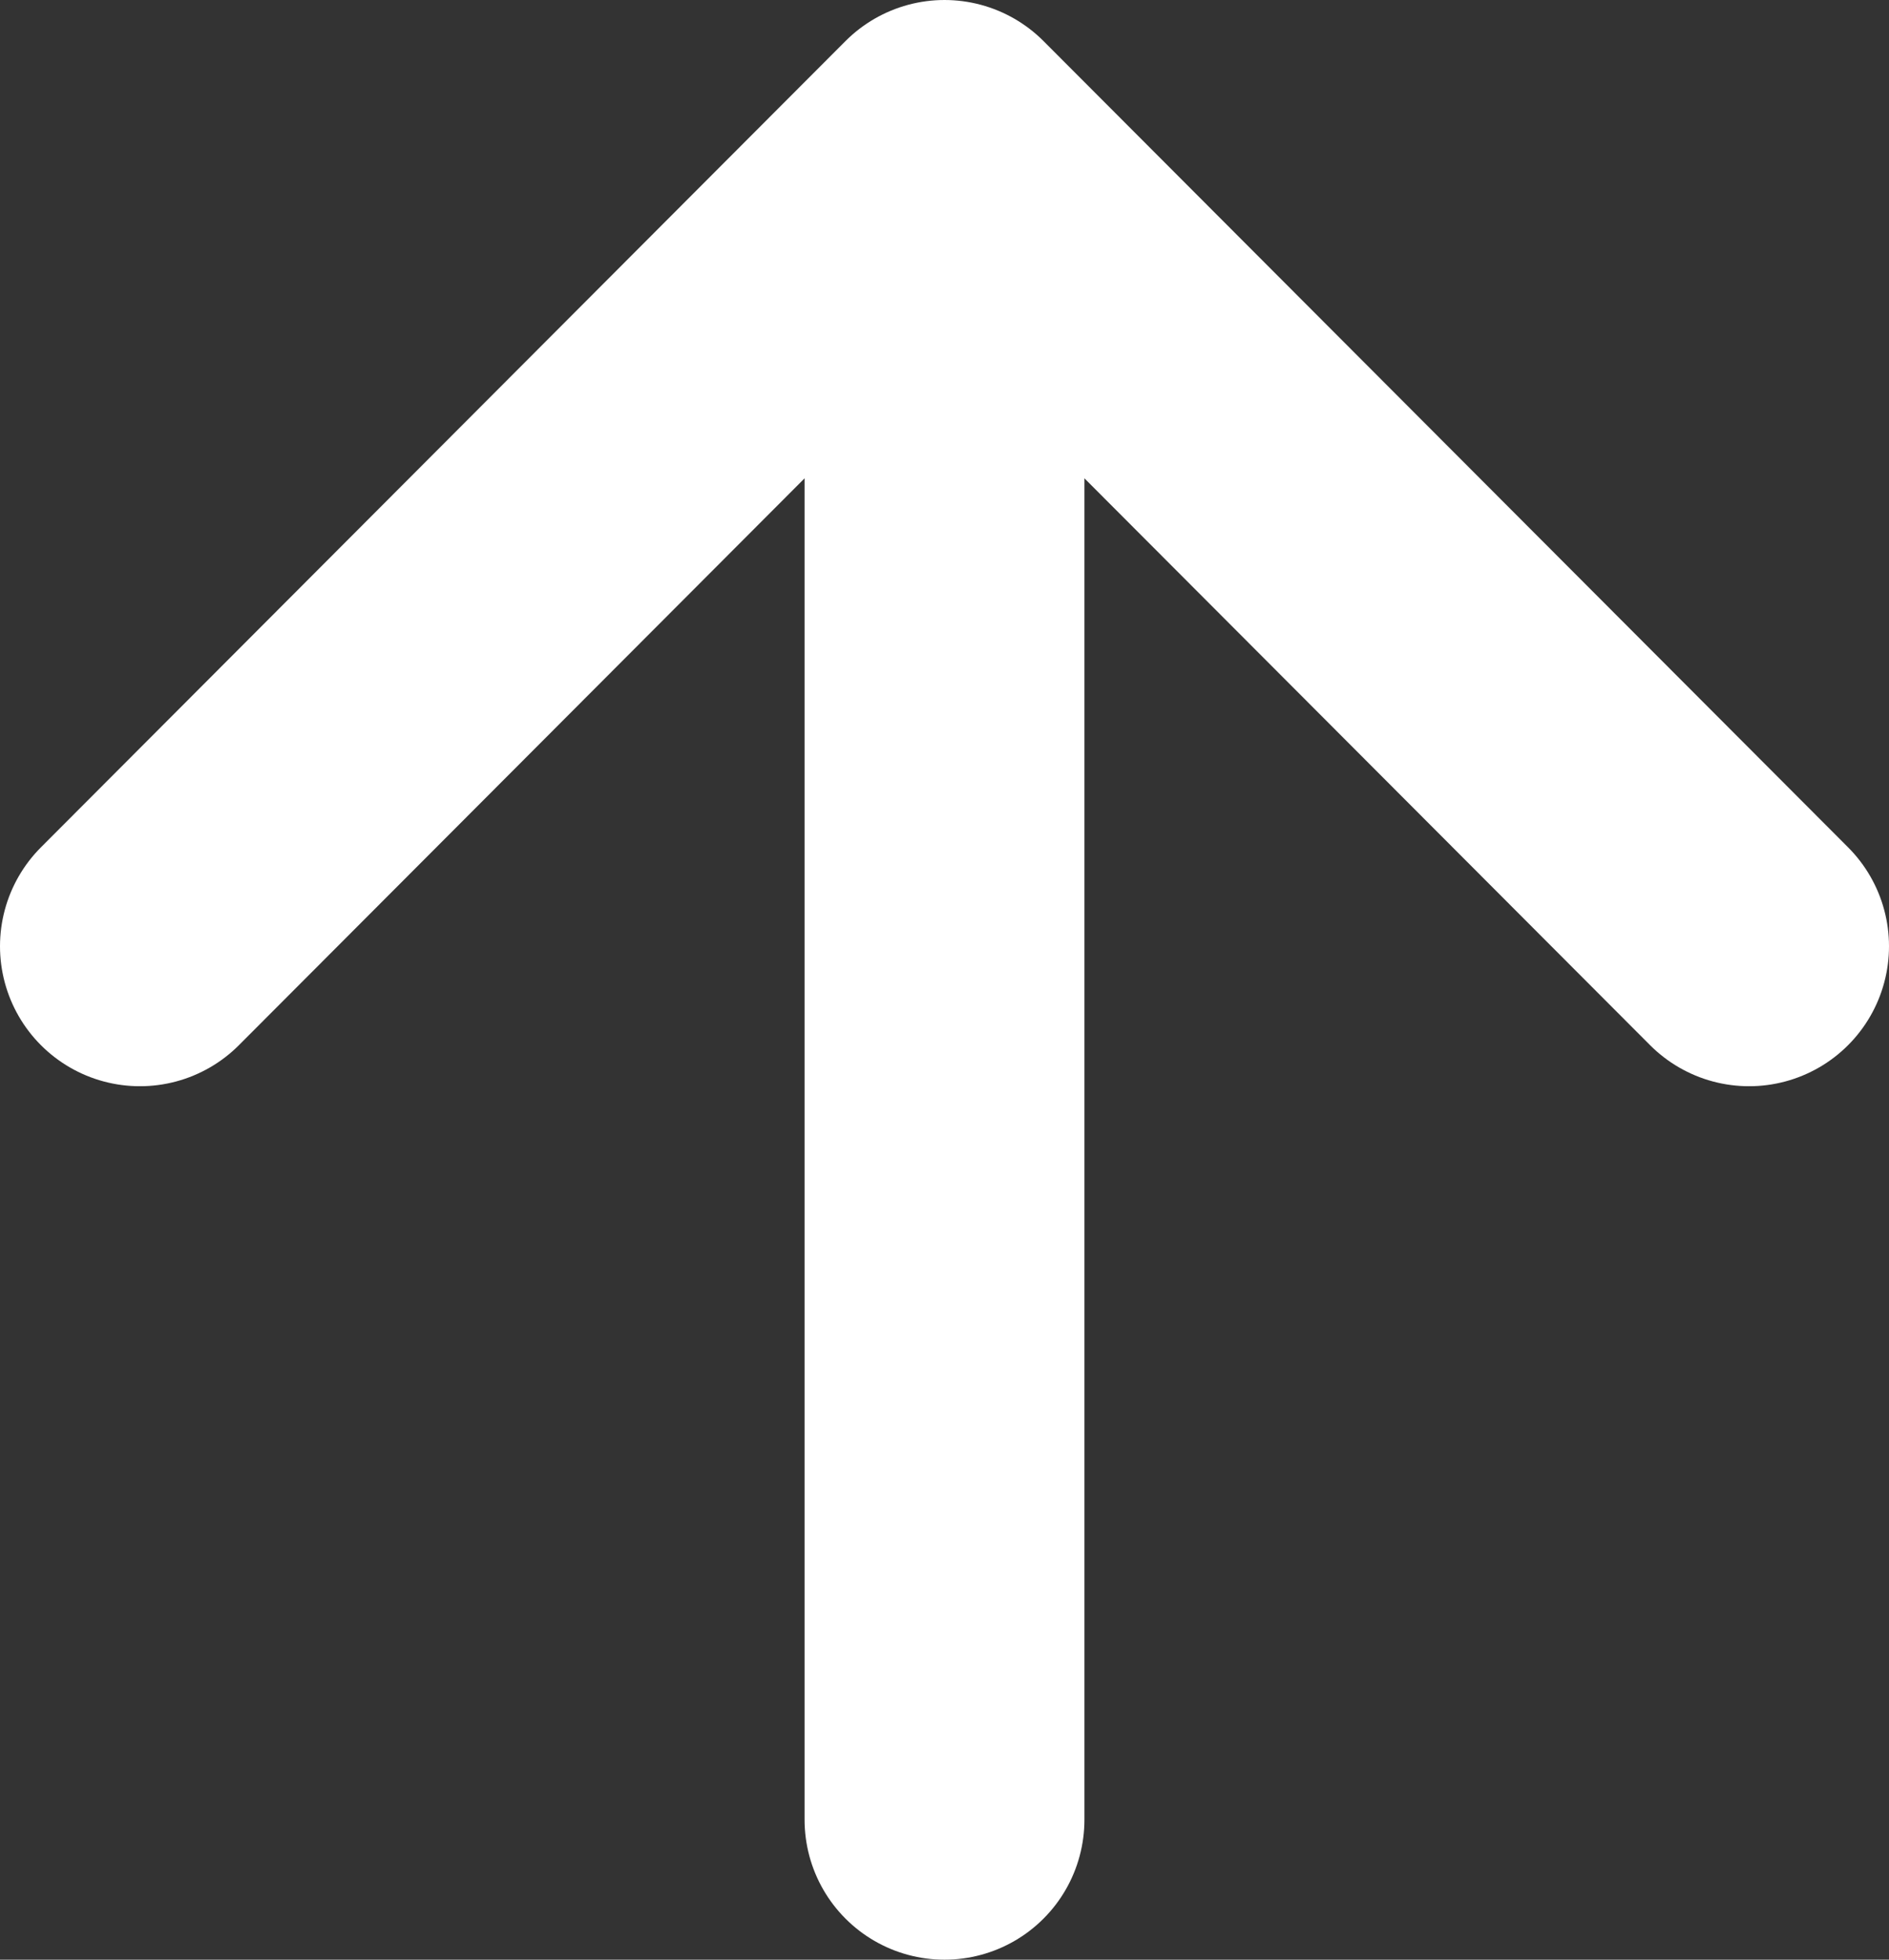
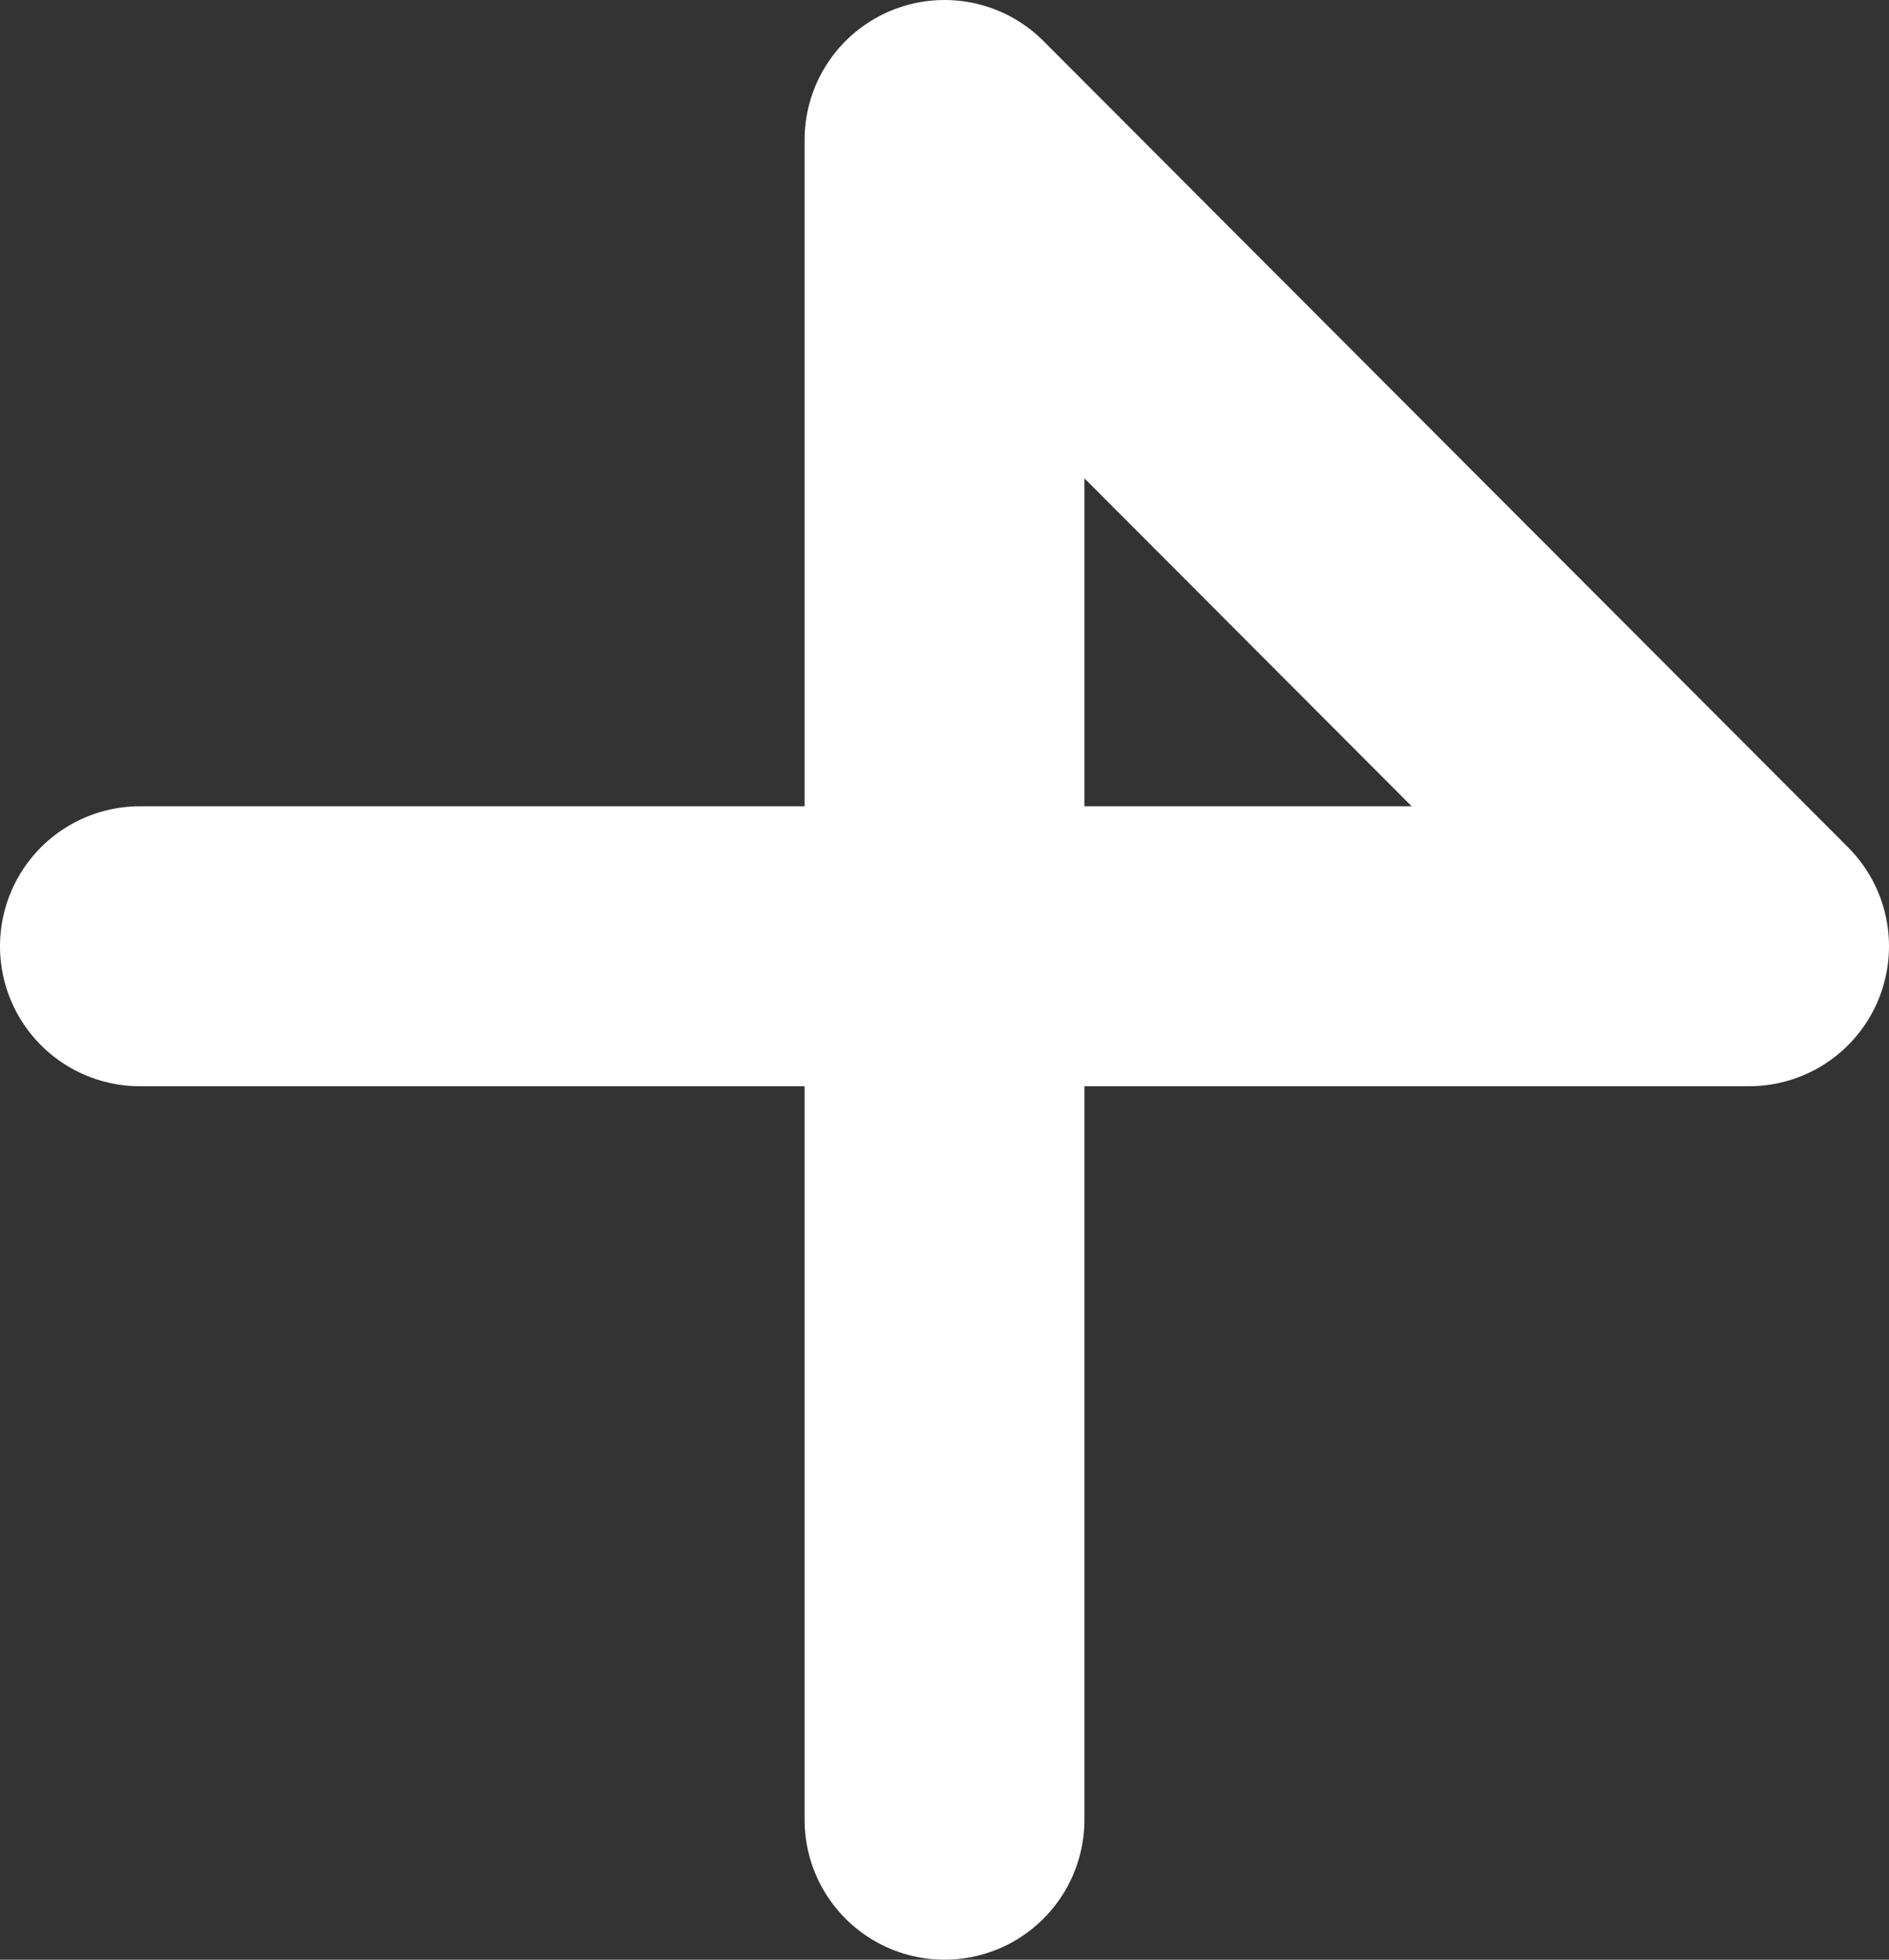
<svg xmlns="http://www.w3.org/2000/svg" viewBox="0 0 54 56" fill="none">
  <rect x="0" y="0" width="54" height="56" fill="#333333" stroke="none" />
-   <path d="M27 52V4M27 4L50 27.04M27 4L4 27.04" stroke="white" stroke-width="8" stroke-linecap="round" stroke-linejoin="round" />
+   <path d="M27 52V4M27 4L50 27.04L4 27.04" stroke="white" stroke-width="8" stroke-linecap="round" stroke-linejoin="round" />
</svg>